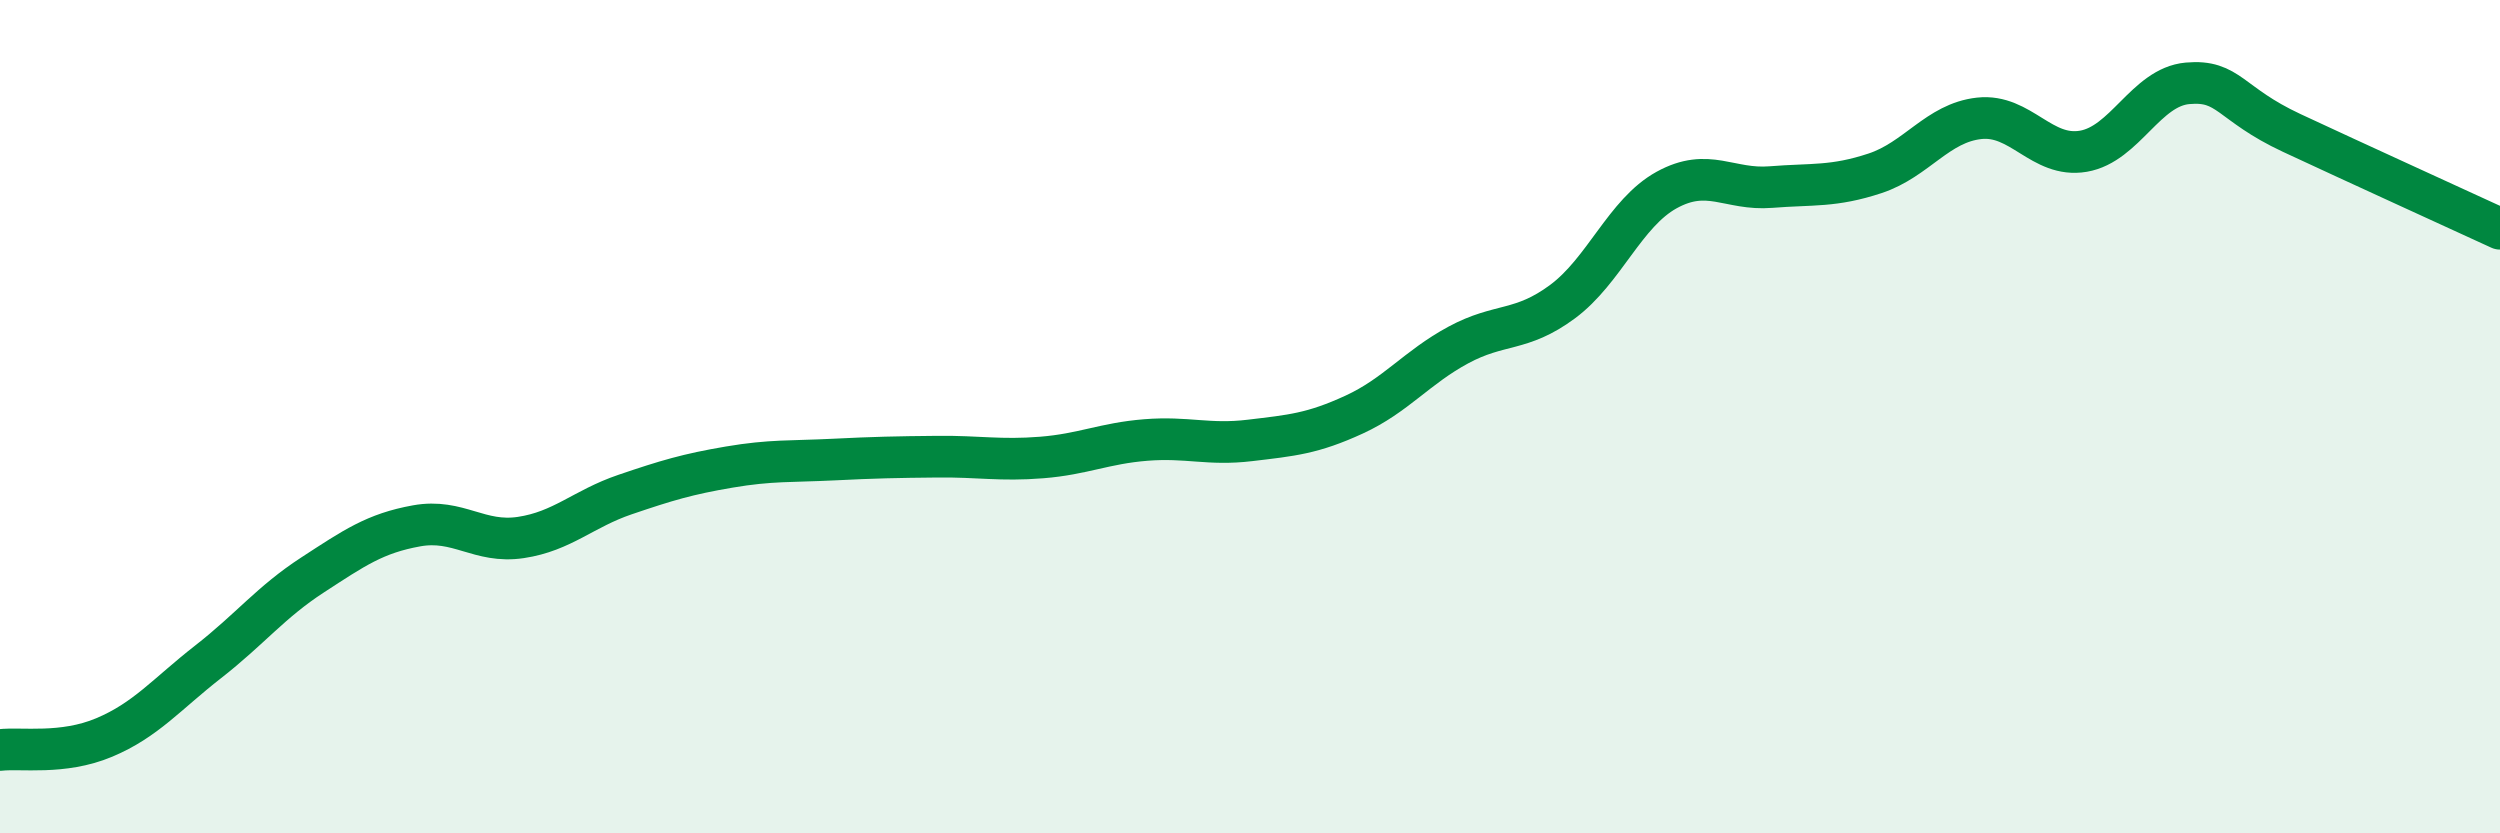
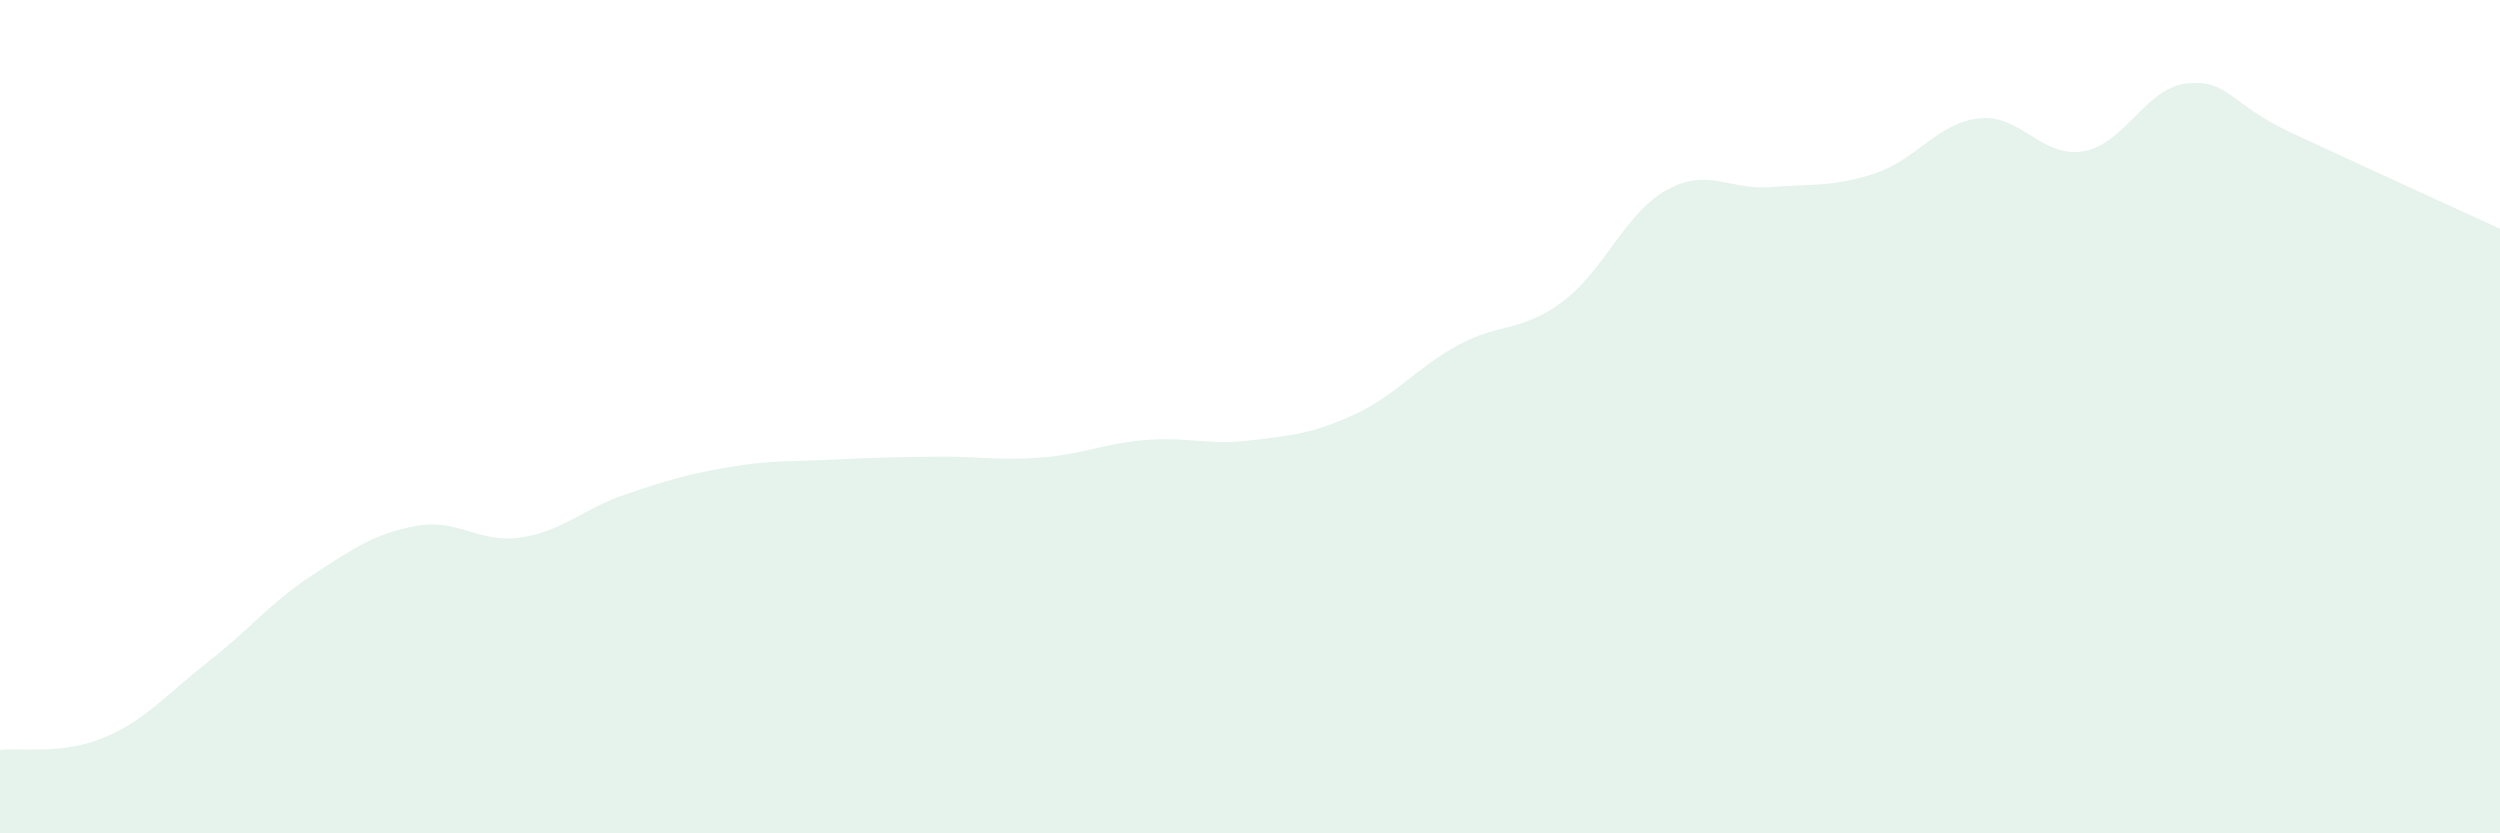
<svg xmlns="http://www.w3.org/2000/svg" width="60" height="20" viewBox="0 0 60 20">
  <path d="M 0,18 C 0.5,17.94 1.5,18.12 2.5,17.7 C 3.5,17.28 4,16.66 5,15.88 C 6,15.1 6.5,14.45 7.5,13.8 C 8.5,13.15 9,12.8 10,12.62 C 11,12.44 11.5,13.05 12.5,12.9 C 13.5,12.75 14,12.21 15,11.87 C 16,11.53 16.5,11.38 17.5,11.21 C 18.5,11.04 19,11.08 20,11.03 C 21,10.98 21.5,10.97 22.5,10.96 C 23.5,10.95 24,11.06 25,10.98 C 26,10.9 26.5,10.64 27.5,10.56 C 28.5,10.48 29,10.69 30,10.57 C 31,10.45 31.5,10.41 32.5,9.95 C 33.5,9.49 34,8.82 35,8.28 C 36,7.74 36.5,7.98 37.5,7.24 C 38.5,6.5 39,5.11 40,4.56 C 41,4.01 41.5,4.57 42.5,4.49 C 43.5,4.41 44,4.49 45,4.16 C 46,3.83 46.5,2.95 47.5,2.84 C 48.5,2.73 49,3.8 50,3.63 C 51,3.46 51.5,2.09 52.5,2 C 53.5,1.91 53.5,2.49 55,3.19 C 56.5,3.89 59,5.03 60,5.49L60 20L0 20Z" fill="#008740" opacity="0.1" stroke-linecap="round" stroke-linejoin="round" />
-   <path d="M 0,18 C 0.5,17.94 1.5,18.12 2.5,17.7 C 3.5,17.28 4,16.66 5,15.88 C 6,15.1 6.5,14.45 7.5,13.8 C 8.5,13.15 9,12.8 10,12.62 C 11,12.44 11.5,13.05 12.5,12.9 C 13.5,12.75 14,12.21 15,11.87 C 16,11.53 16.5,11.38 17.5,11.21 C 18.5,11.04 19,11.08 20,11.03 C 21,10.98 21.5,10.97 22.5,10.96 C 23.5,10.95 24,11.06 25,10.98 C 26,10.9 26.5,10.64 27.5,10.56 C 28.5,10.48 29,10.69 30,10.57 C 31,10.45 31.5,10.41 32.5,9.95 C 33.5,9.49 34,8.82 35,8.28 C 36,7.74 36.5,7.98 37.5,7.24 C 38.5,6.5 39,5.11 40,4.56 C 41,4.01 41.5,4.57 42.5,4.49 C 43.5,4.41 44,4.49 45,4.16 C 46,3.83 46.5,2.95 47.5,2.84 C 48.5,2.73 49,3.8 50,3.63 C 51,3.46 51.5,2.09 52.5,2 C 53.5,1.91 53.5,2.49 55,3.19 C 56.5,3.89 59,5.03 60,5.49" stroke="#008740" stroke-width="1" fill="none" stroke-linecap="round" stroke-linejoin="round" />
</svg>